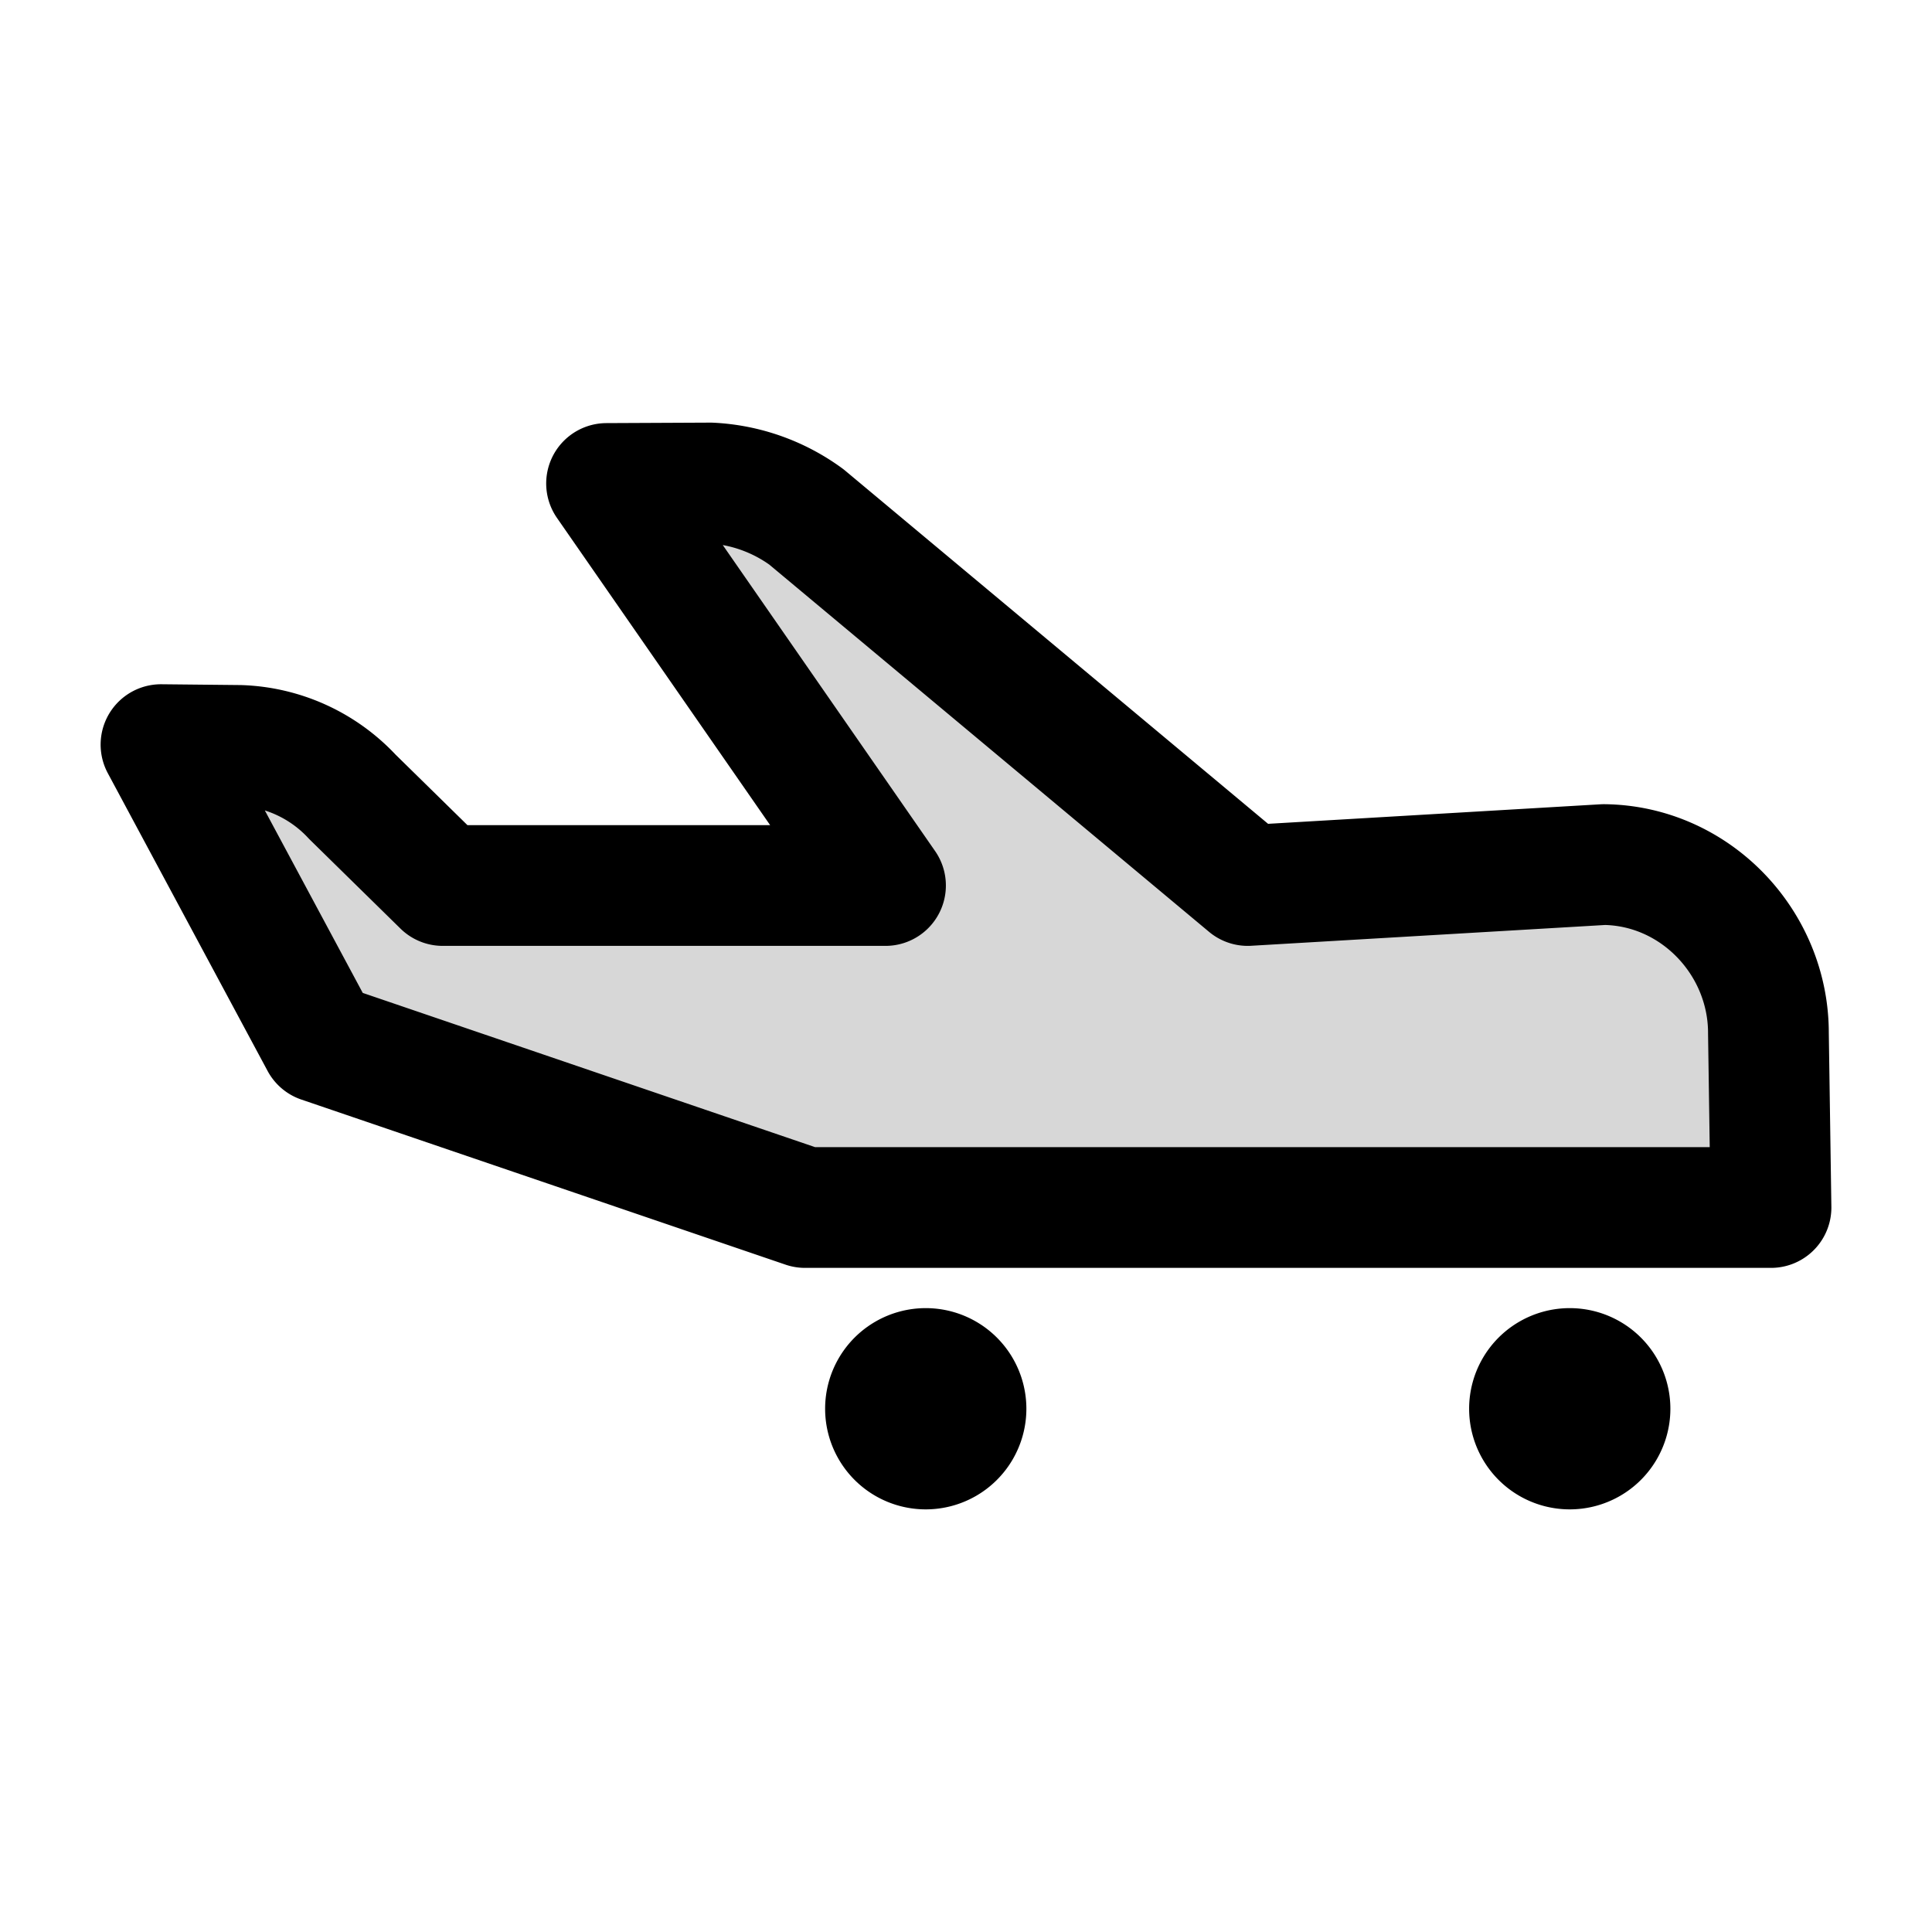
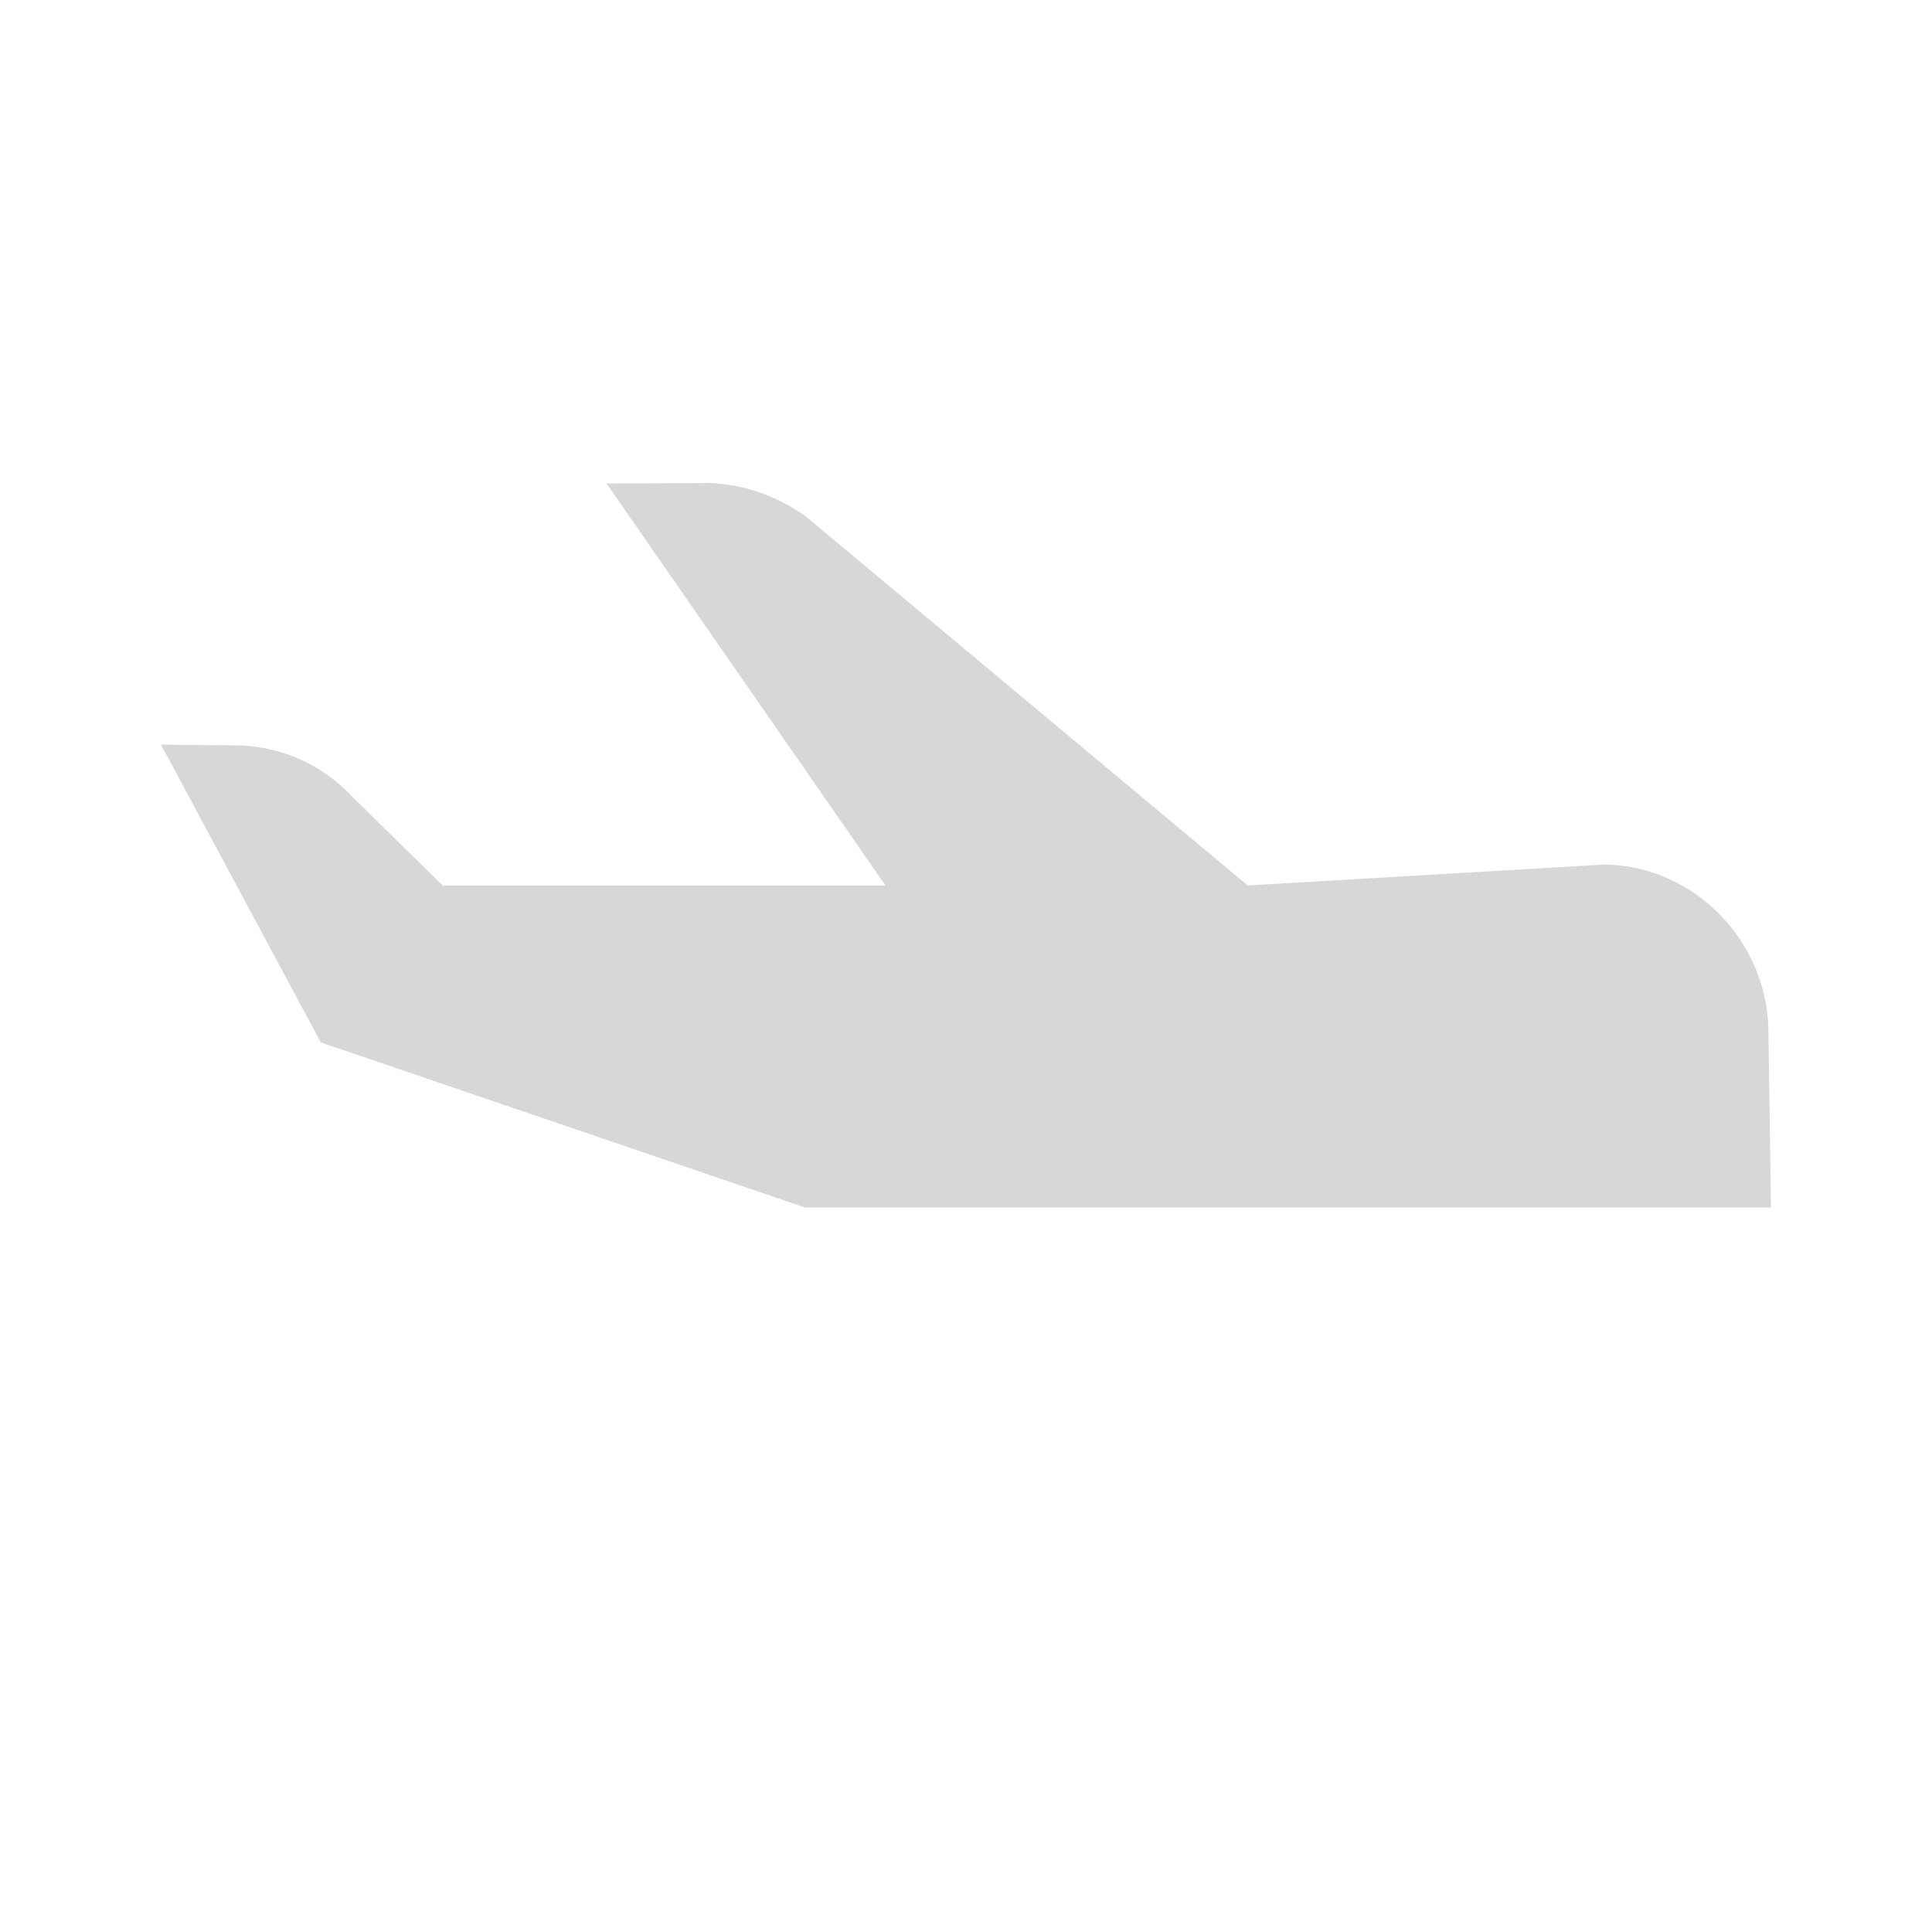
<svg xmlns="http://www.w3.org/2000/svg" width="24" height="24" fill="none" viewBox="0 0 24 24">
  <path fill="#000" fill-opacity=".16" d="M19.925 10.74 15.5 11l-5.482-4.578A2.2 2.2 0 0 0 8.825 6l-1.29.006L11 11H5.5L4.377 9.898a2 2 0 0 0-1.4-.638L2 9.25l1.985 3.699L10 15H22l-.032-2.165c.002-1.124-.907-2.082-2.043-2.095q.052.03 0 0" />
-   <path stroke="#000" stroke-linecap="round" stroke-linejoin="round" stroke-miterlimit="10" stroke-width="1.5" d="M19.925 10.74 15.5 11l-5.482-4.578A2.2 2.2 0 0 0 8.825 6l-1.29.006L11 11H5.5L4.377 9.898a2 2 0 0 0-1.4-.638L2 9.25l1.985 3.699L10 15H22l-.032-2.165c.002-1.124-.907-2.082-2.043-2.095m0 0q.052.03 0 0M12 17.5a.5.5 0 1 1-1 0 .5.5 0 0 1 1 0m8 0a.5.5 0 1 1-1 0 .5.5 0 0 1 1 0" />
</svg>